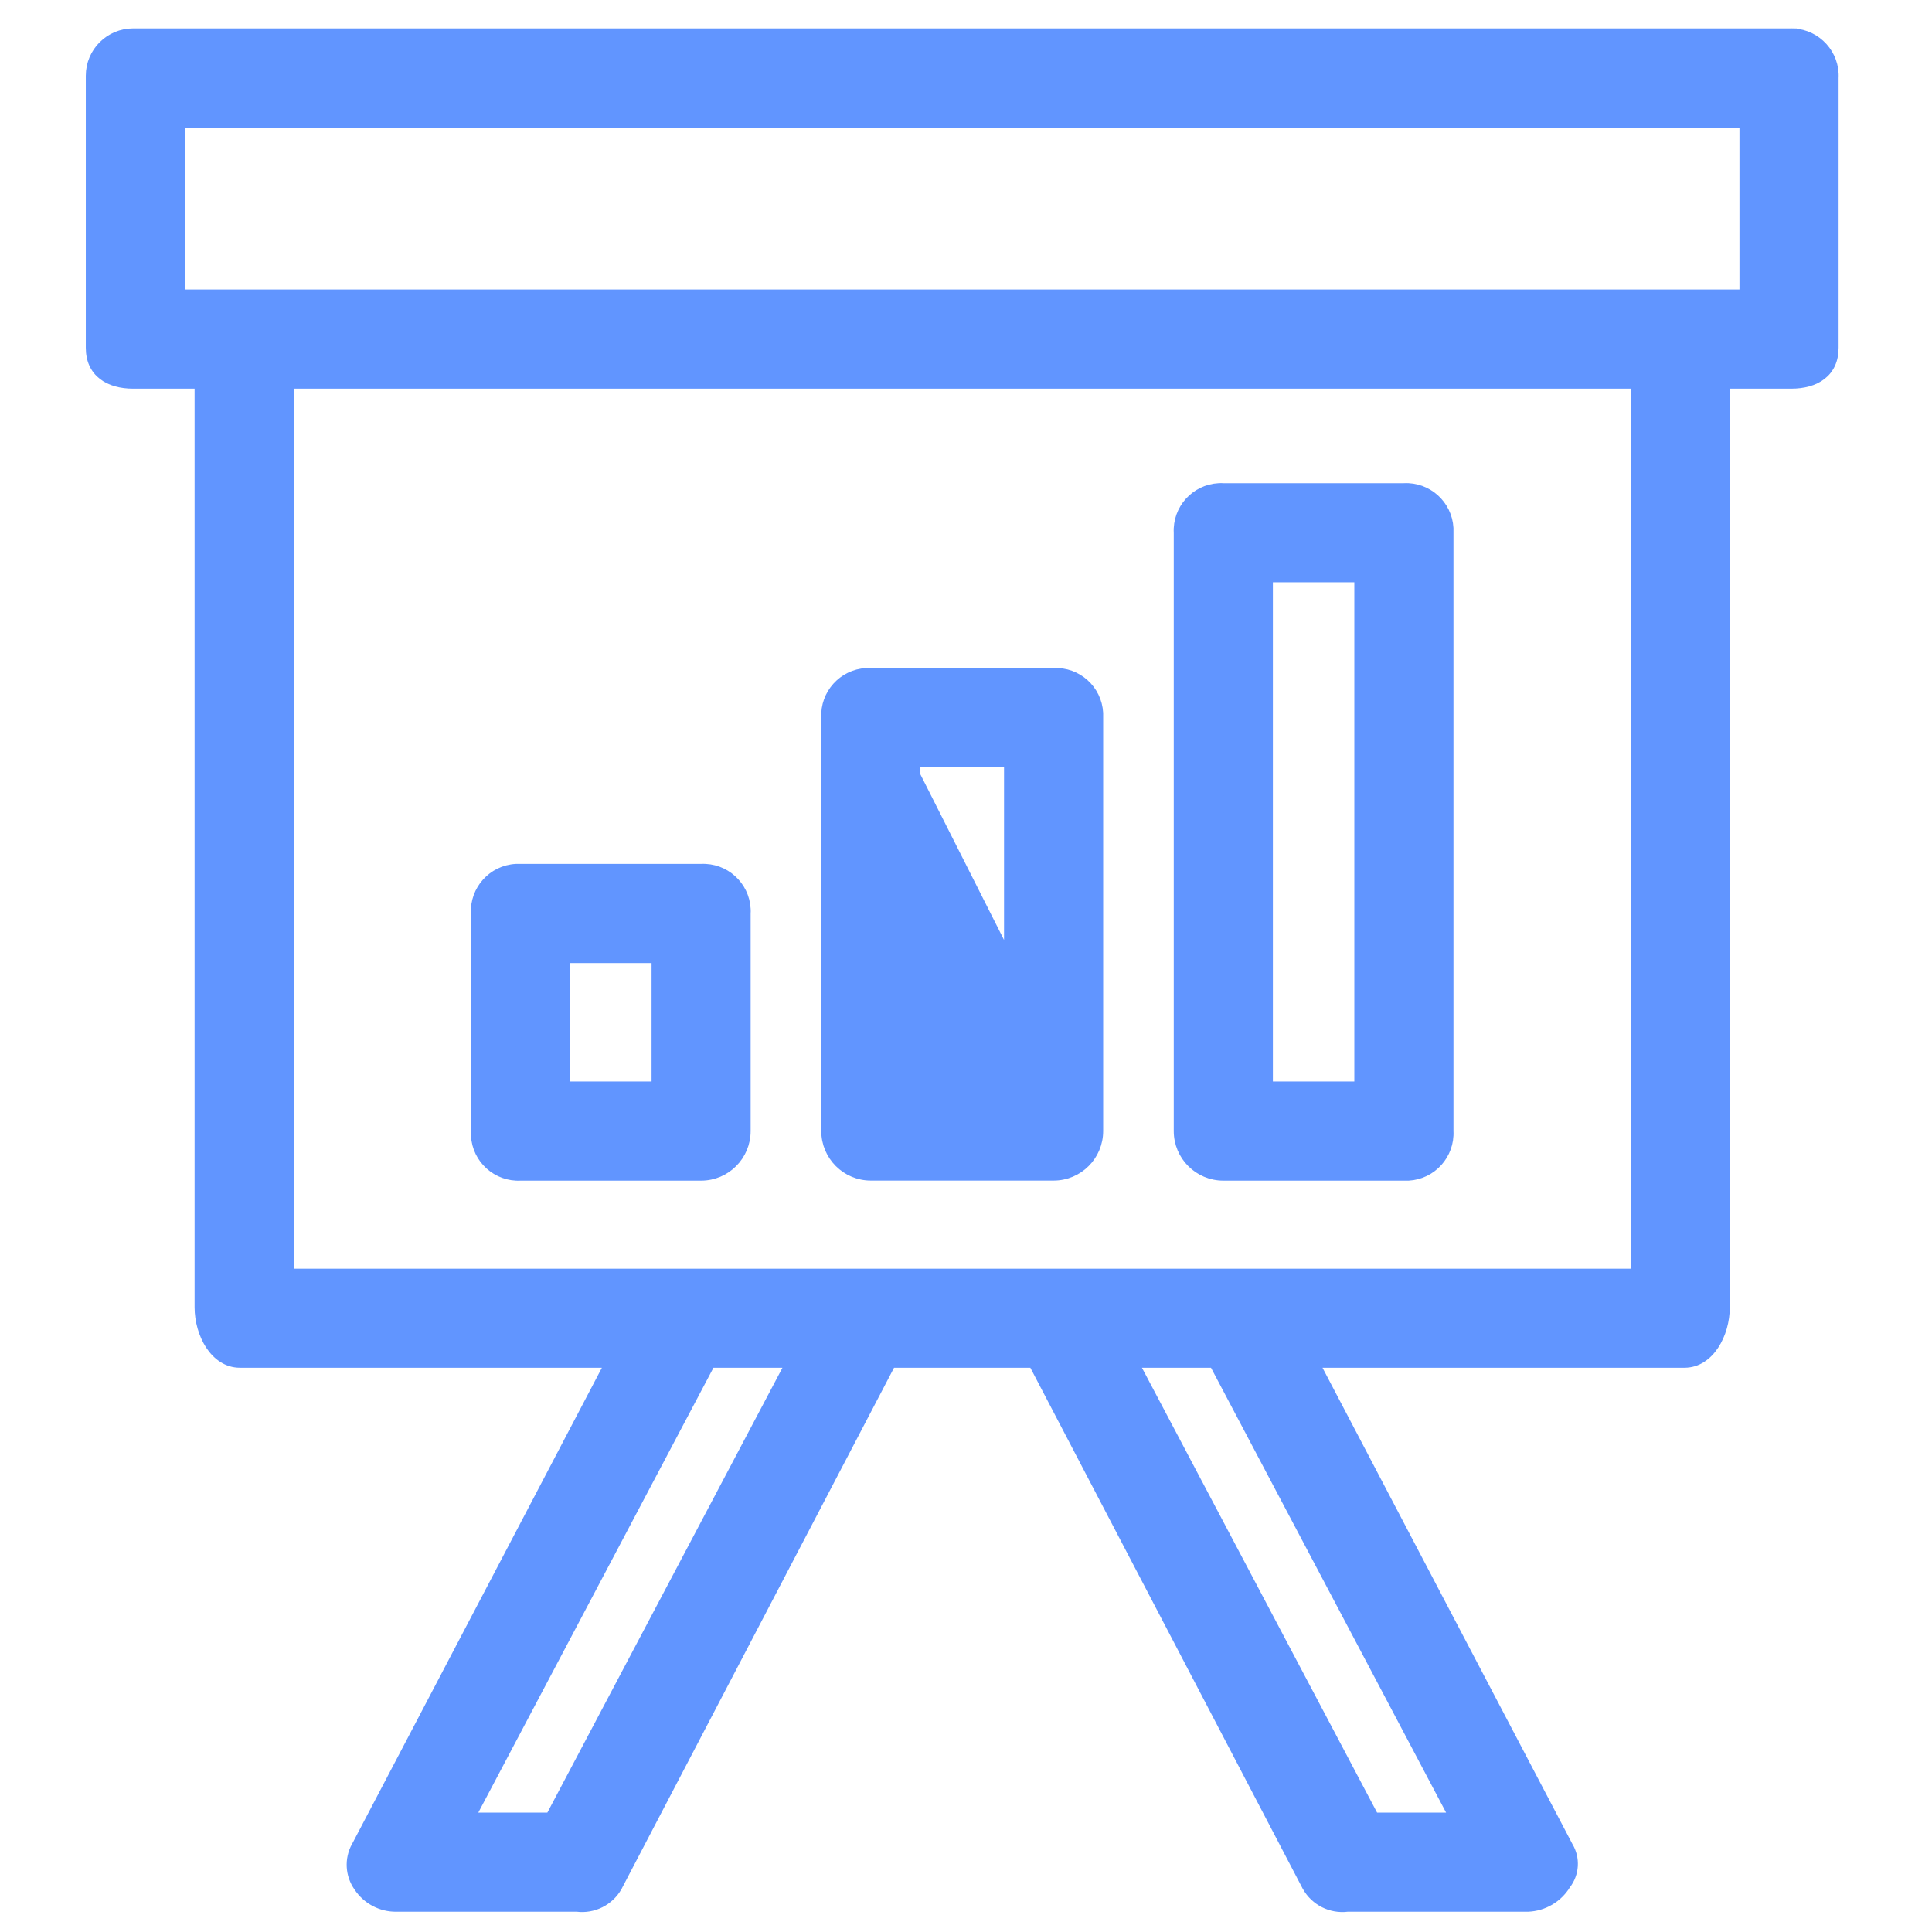
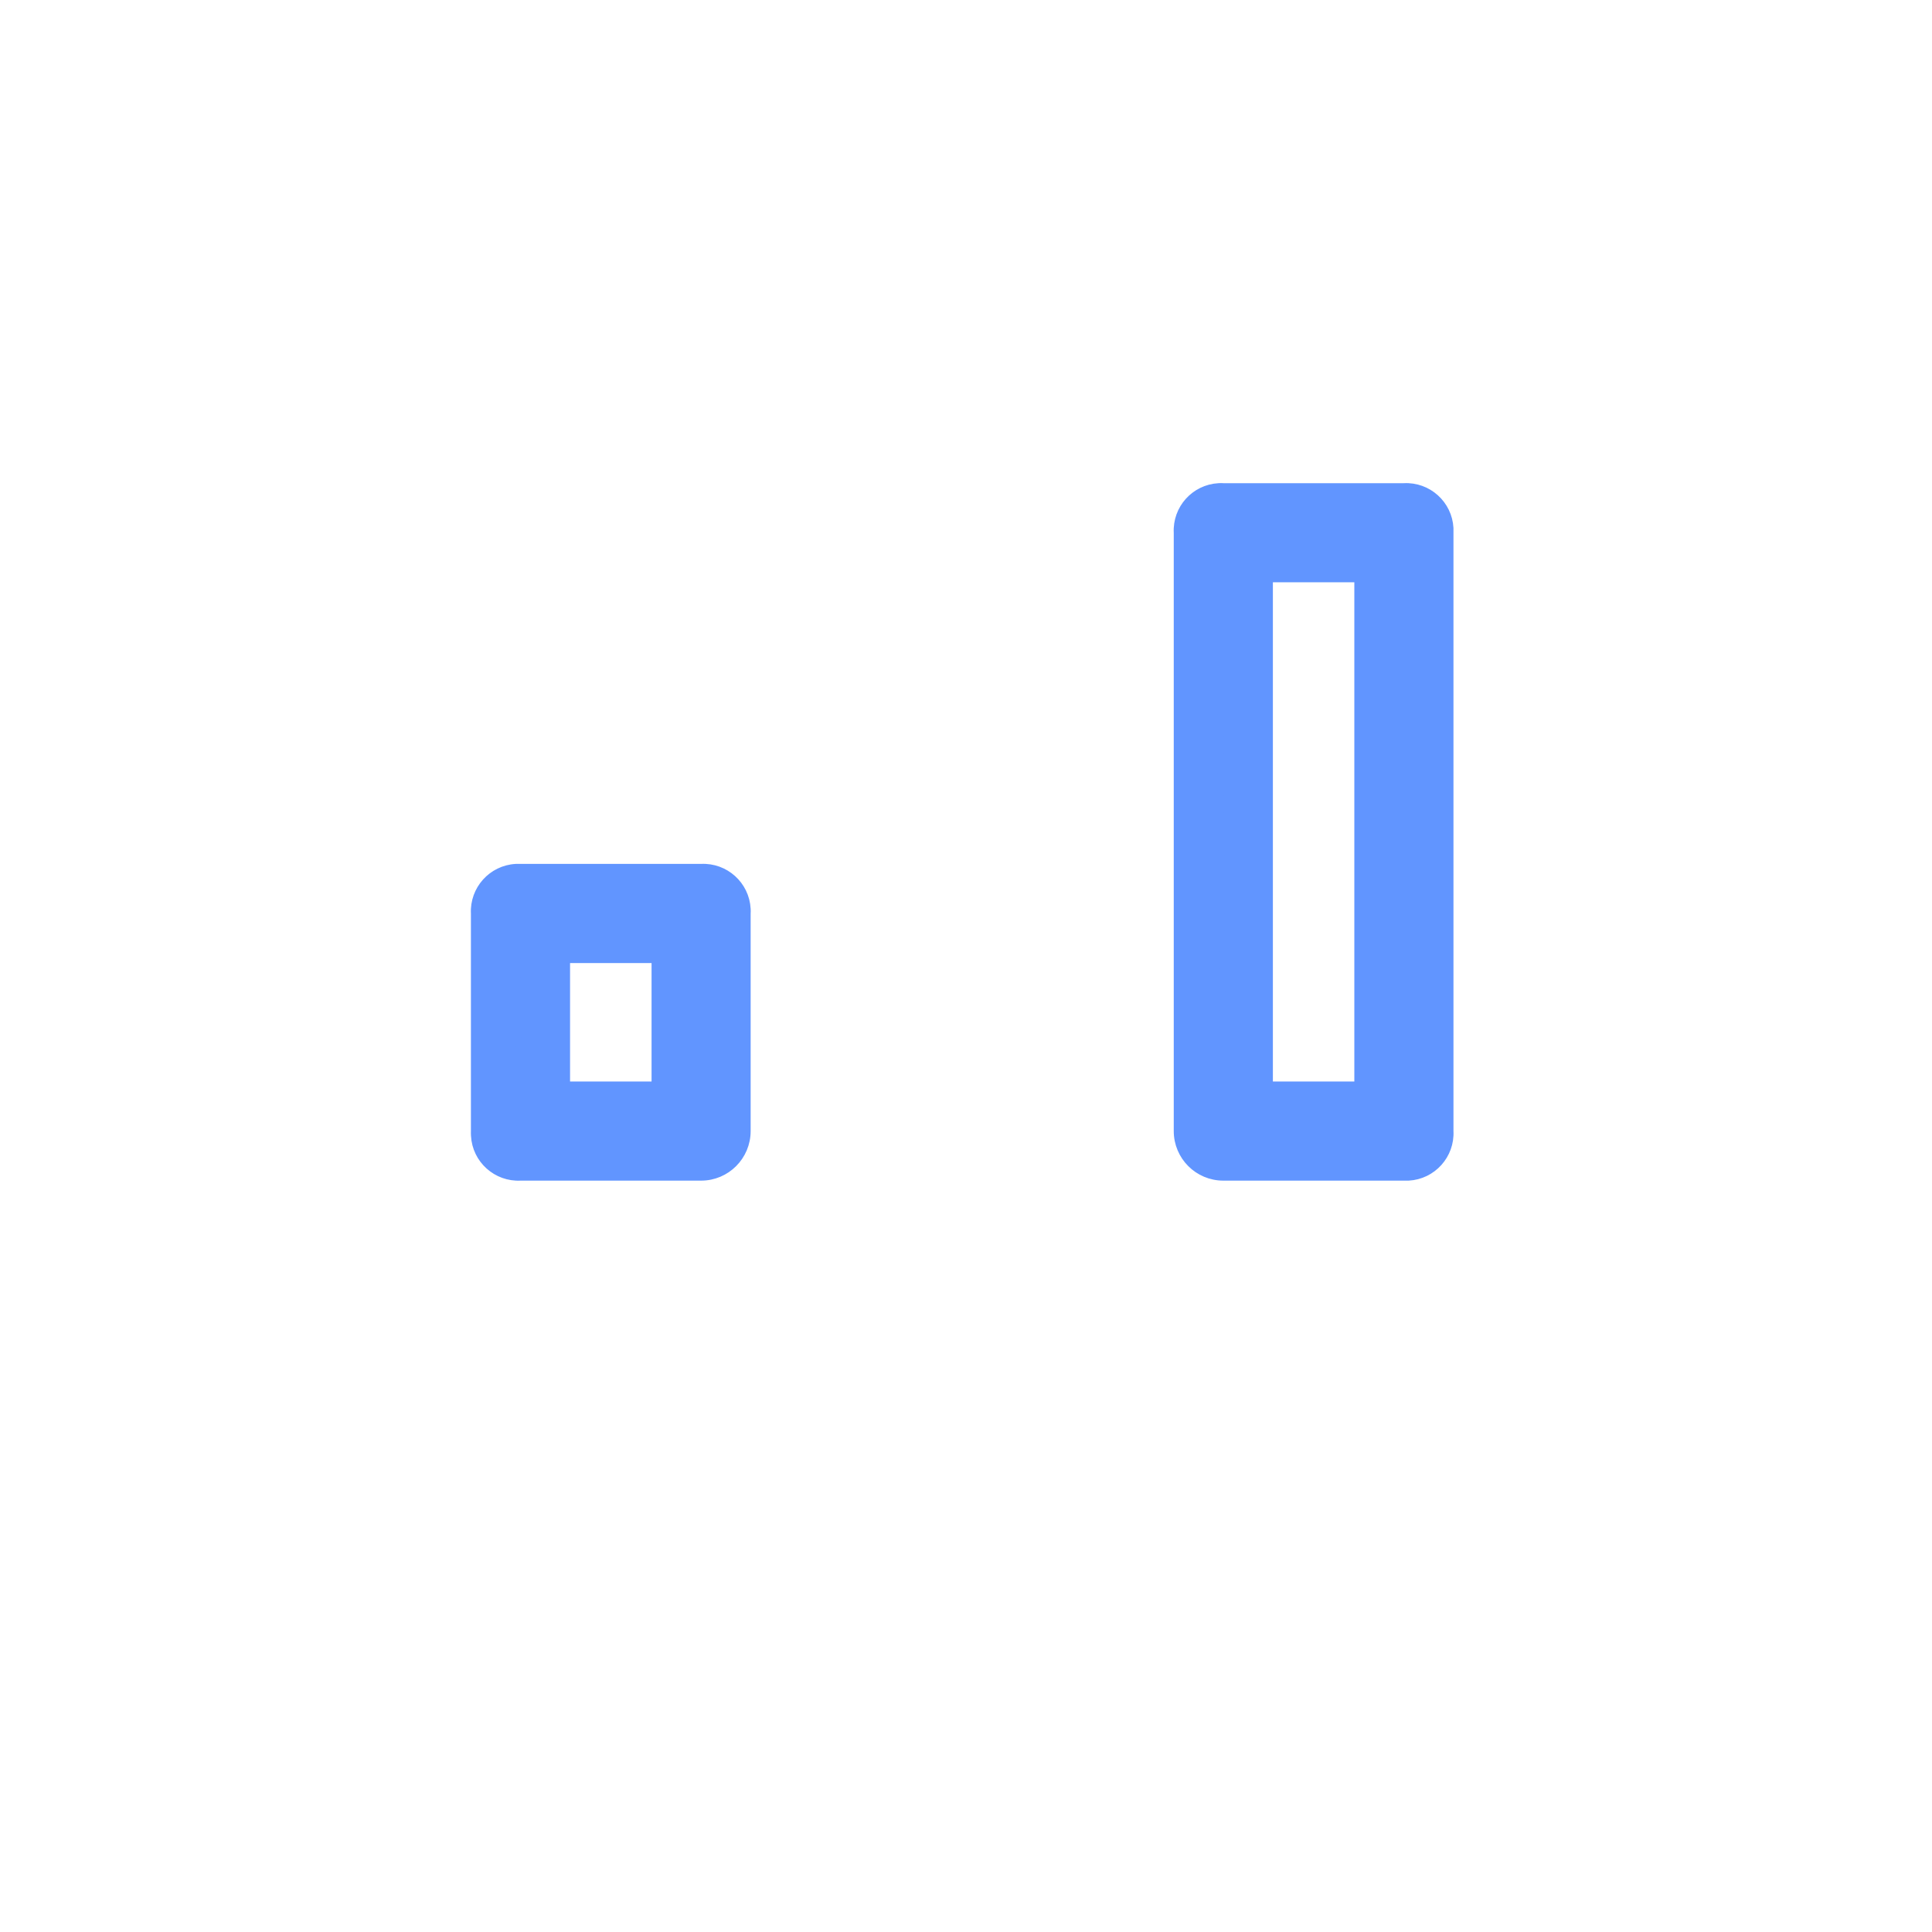
<svg xmlns="http://www.w3.org/2000/svg" width="32" height="32" viewBox="0 0 32 32" fill="none">
-   <path d="M18.222 11.809L18.222 11.809C18.2 11.404 17.855 11.094 17.45 11.115H14.425C14.399 11.114 14.373 11.114 14.347 11.115L14.347 11.115C13.943 11.137 13.632 11.483 13.653 11.887V18.733C13.653 19.159 13.998 19.504 14.424 19.504H17.451C17.877 19.504 18.222 19.159 18.222 18.733V11.887C18.223 11.861 18.223 11.835 18.222 11.809ZM14.35 11.165C13.972 11.186 13.683 11.508 13.703 11.886V18.733C13.703 19.131 14.026 19.454 14.424 19.454H17.451C17.849 19.454 18.172 19.131 18.172 18.733L14.35 11.165ZM15.195 12.657H16.68V17.963H15.195V12.657Z" fill="#6195FF" stroke="#6195FF" stroke-width="0.1" />
  <path d="M23.33 19.505L23.33 19.505C23.735 19.483 24.045 19.137 24.024 18.733V8.825C24.025 8.799 24.025 8.773 24.024 8.747L24.024 8.747C24.002 8.342 23.656 8.031 23.252 8.053H20.263C20.237 8.051 20.211 8.051 20.185 8.053L20.185 8.053C19.78 8.075 19.47 8.42 19.491 8.825V18.734C19.491 19.16 19.836 19.505 20.262 19.505H23.252C23.278 19.506 23.304 19.506 23.33 19.505ZM20.188 8.103C19.81 8.123 19.521 8.446 19.541 8.823V18.734C19.541 19.132 19.864 19.455 20.262 19.455L20.188 8.103ZM22.482 9.594V17.963H21.033V9.594H22.482Z" fill="#6195FF" stroke="#6195FF" stroke-width="0.1" />
  <path d="M7.851 18.811L7.851 18.811C7.872 19.215 8.218 19.526 8.623 19.505H11.613C12.038 19.505 12.383 19.16 12.383 18.734V15.131C12.385 15.105 12.385 15.079 12.383 15.053L12.383 15.053C12.361 14.649 12.016 14.338 11.611 14.359H8.623C8.597 14.358 8.571 14.358 8.544 14.359L8.544 14.359C8.14 14.381 7.829 14.727 7.85 15.131V18.733C7.849 18.759 7.849 18.785 7.851 18.811ZM7.9 18.808C7.921 19.186 8.244 19.475 8.621 19.455L8.547 14.409C8.17 14.43 7.88 14.752 7.9 15.13V18.734C7.899 18.759 7.899 18.783 7.9 18.808ZM9.392 15.901H10.842V17.963H9.392V15.901Z" fill="#6195FF" stroke="#6195FF" stroke-width="0.1" />
-   <path d="M2.206 0.52C1.8 0.52 1.471 0.848 1.471 1.254V1.254C1.471 1.267 1.471 1.28 1.471 1.292V5.76C1.471 5.972 1.549 6.131 1.685 6.236C1.818 6.34 2.001 6.387 2.206 6.387H3.273V21.653C3.273 21.878 3.339 22.113 3.457 22.294C3.576 22.474 3.752 22.604 3.972 22.604H10.052L5.875 30.567C5.874 30.567 5.874 30.567 5.874 30.567C5.752 30.789 5.767 31.061 5.913 31.268C6.058 31.488 6.305 31.618 6.567 31.614H9.555C9.836 31.649 10.111 31.511 10.251 31.264L10.251 31.264L10.251 31.263L14.778 22.604H17.096L21.623 31.263L21.623 31.263L21.624 31.264C21.764 31.511 22.038 31.649 22.32 31.614H25.308V31.614L25.31 31.614C25.577 31.603 25.821 31.46 25.961 31.232C26.11 31.04 26.126 30.775 26 30.567L21.822 22.604H27.902C28.123 22.604 28.299 22.474 28.417 22.294C28.536 22.113 28.601 21.878 28.601 21.653V6.387H29.668C29.873 6.387 30.057 6.34 30.19 6.236C30.325 6.131 30.403 5.972 30.403 5.76V1.292C30.424 0.888 30.113 0.543 29.708 0.521L29.705 0.571M2.206 0.52C2.206 0.52 2.206 0.52 2.206 0.52L2.206 0.57M2.206 0.52H2.206V0.57M2.206 0.52H29.668C29.681 0.52 29.695 0.521 29.708 0.521L29.705 0.571M2.206 0.57C1.828 0.57 1.521 0.876 1.521 1.254C1.521 1.266 1.521 1.279 1.521 1.291L29.705 0.571M2.206 0.57H29.668C29.681 0.57 29.693 0.571 29.705 0.571M27.059 21.063H4.815V6.387H27.059V21.063ZM13.043 22.604L9.096 30.073H7.839L11.787 22.604H13.043ZM20.088 22.604L24.035 30.073H22.779L18.831 22.604H20.088ZM28.861 4.845H3.013V2.062H28.861V4.845Z" fill="#6195FF" stroke="#6195FF" stroke-width="0.1" />
</svg>